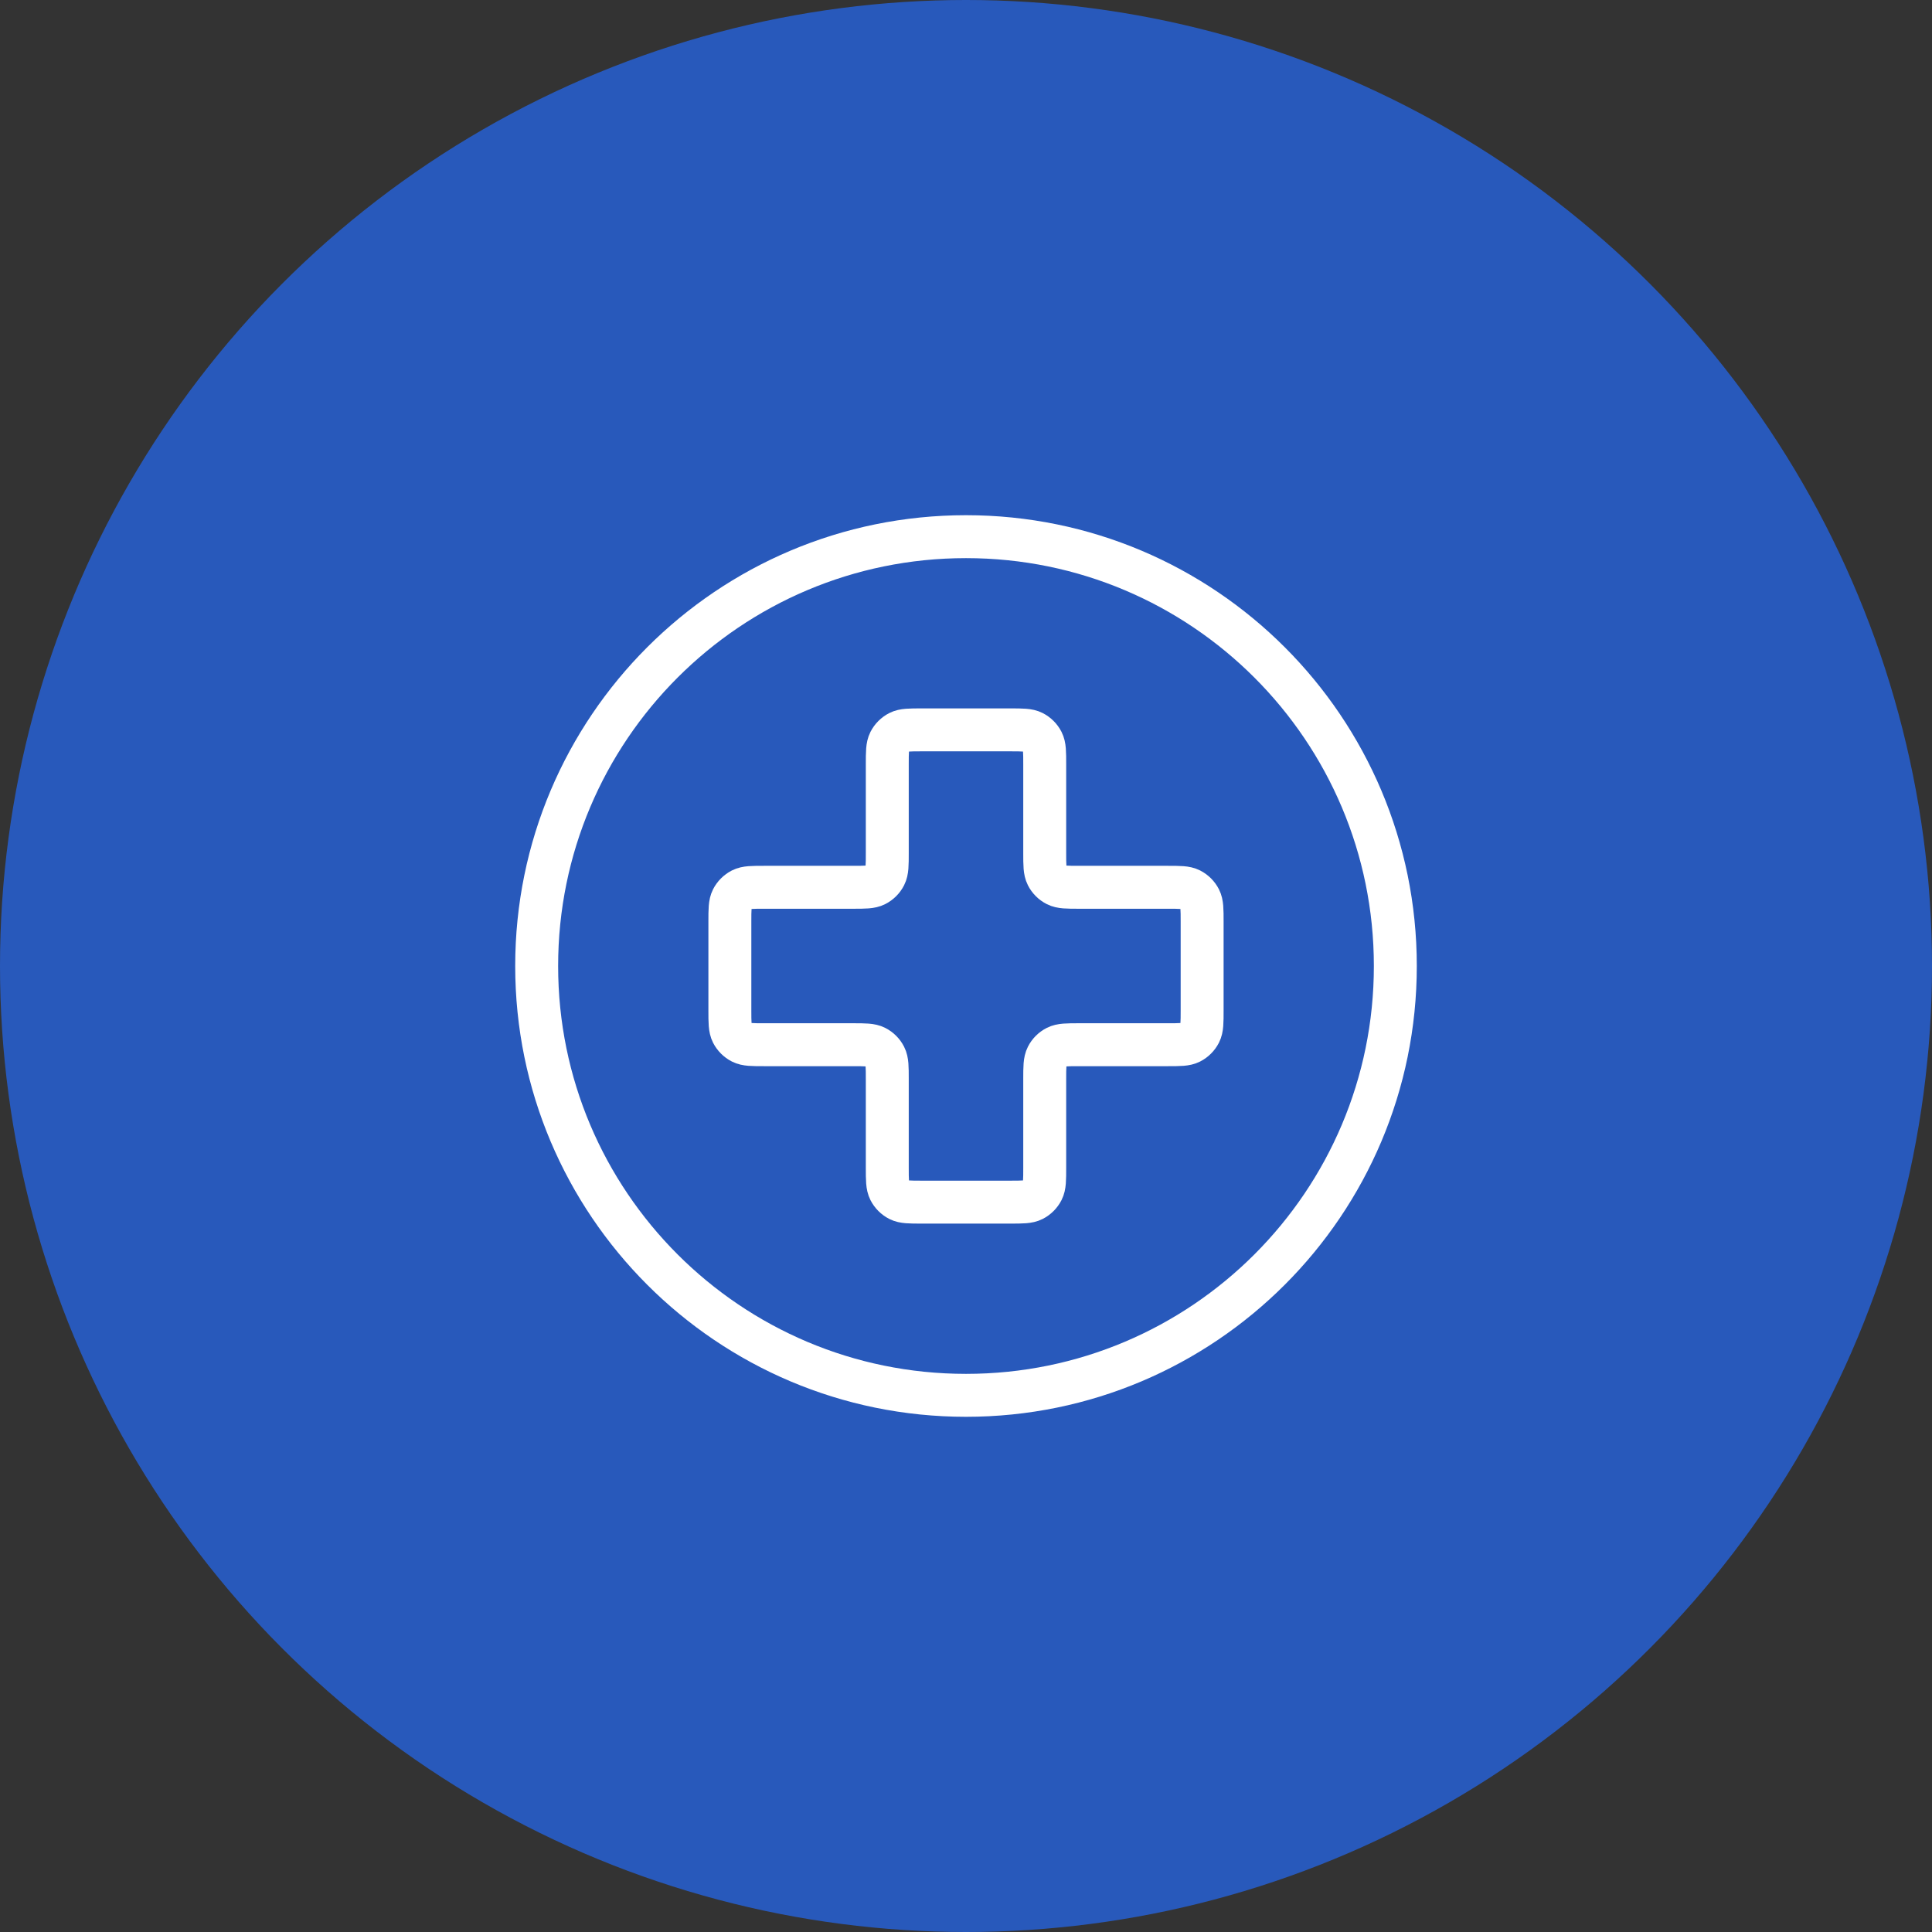
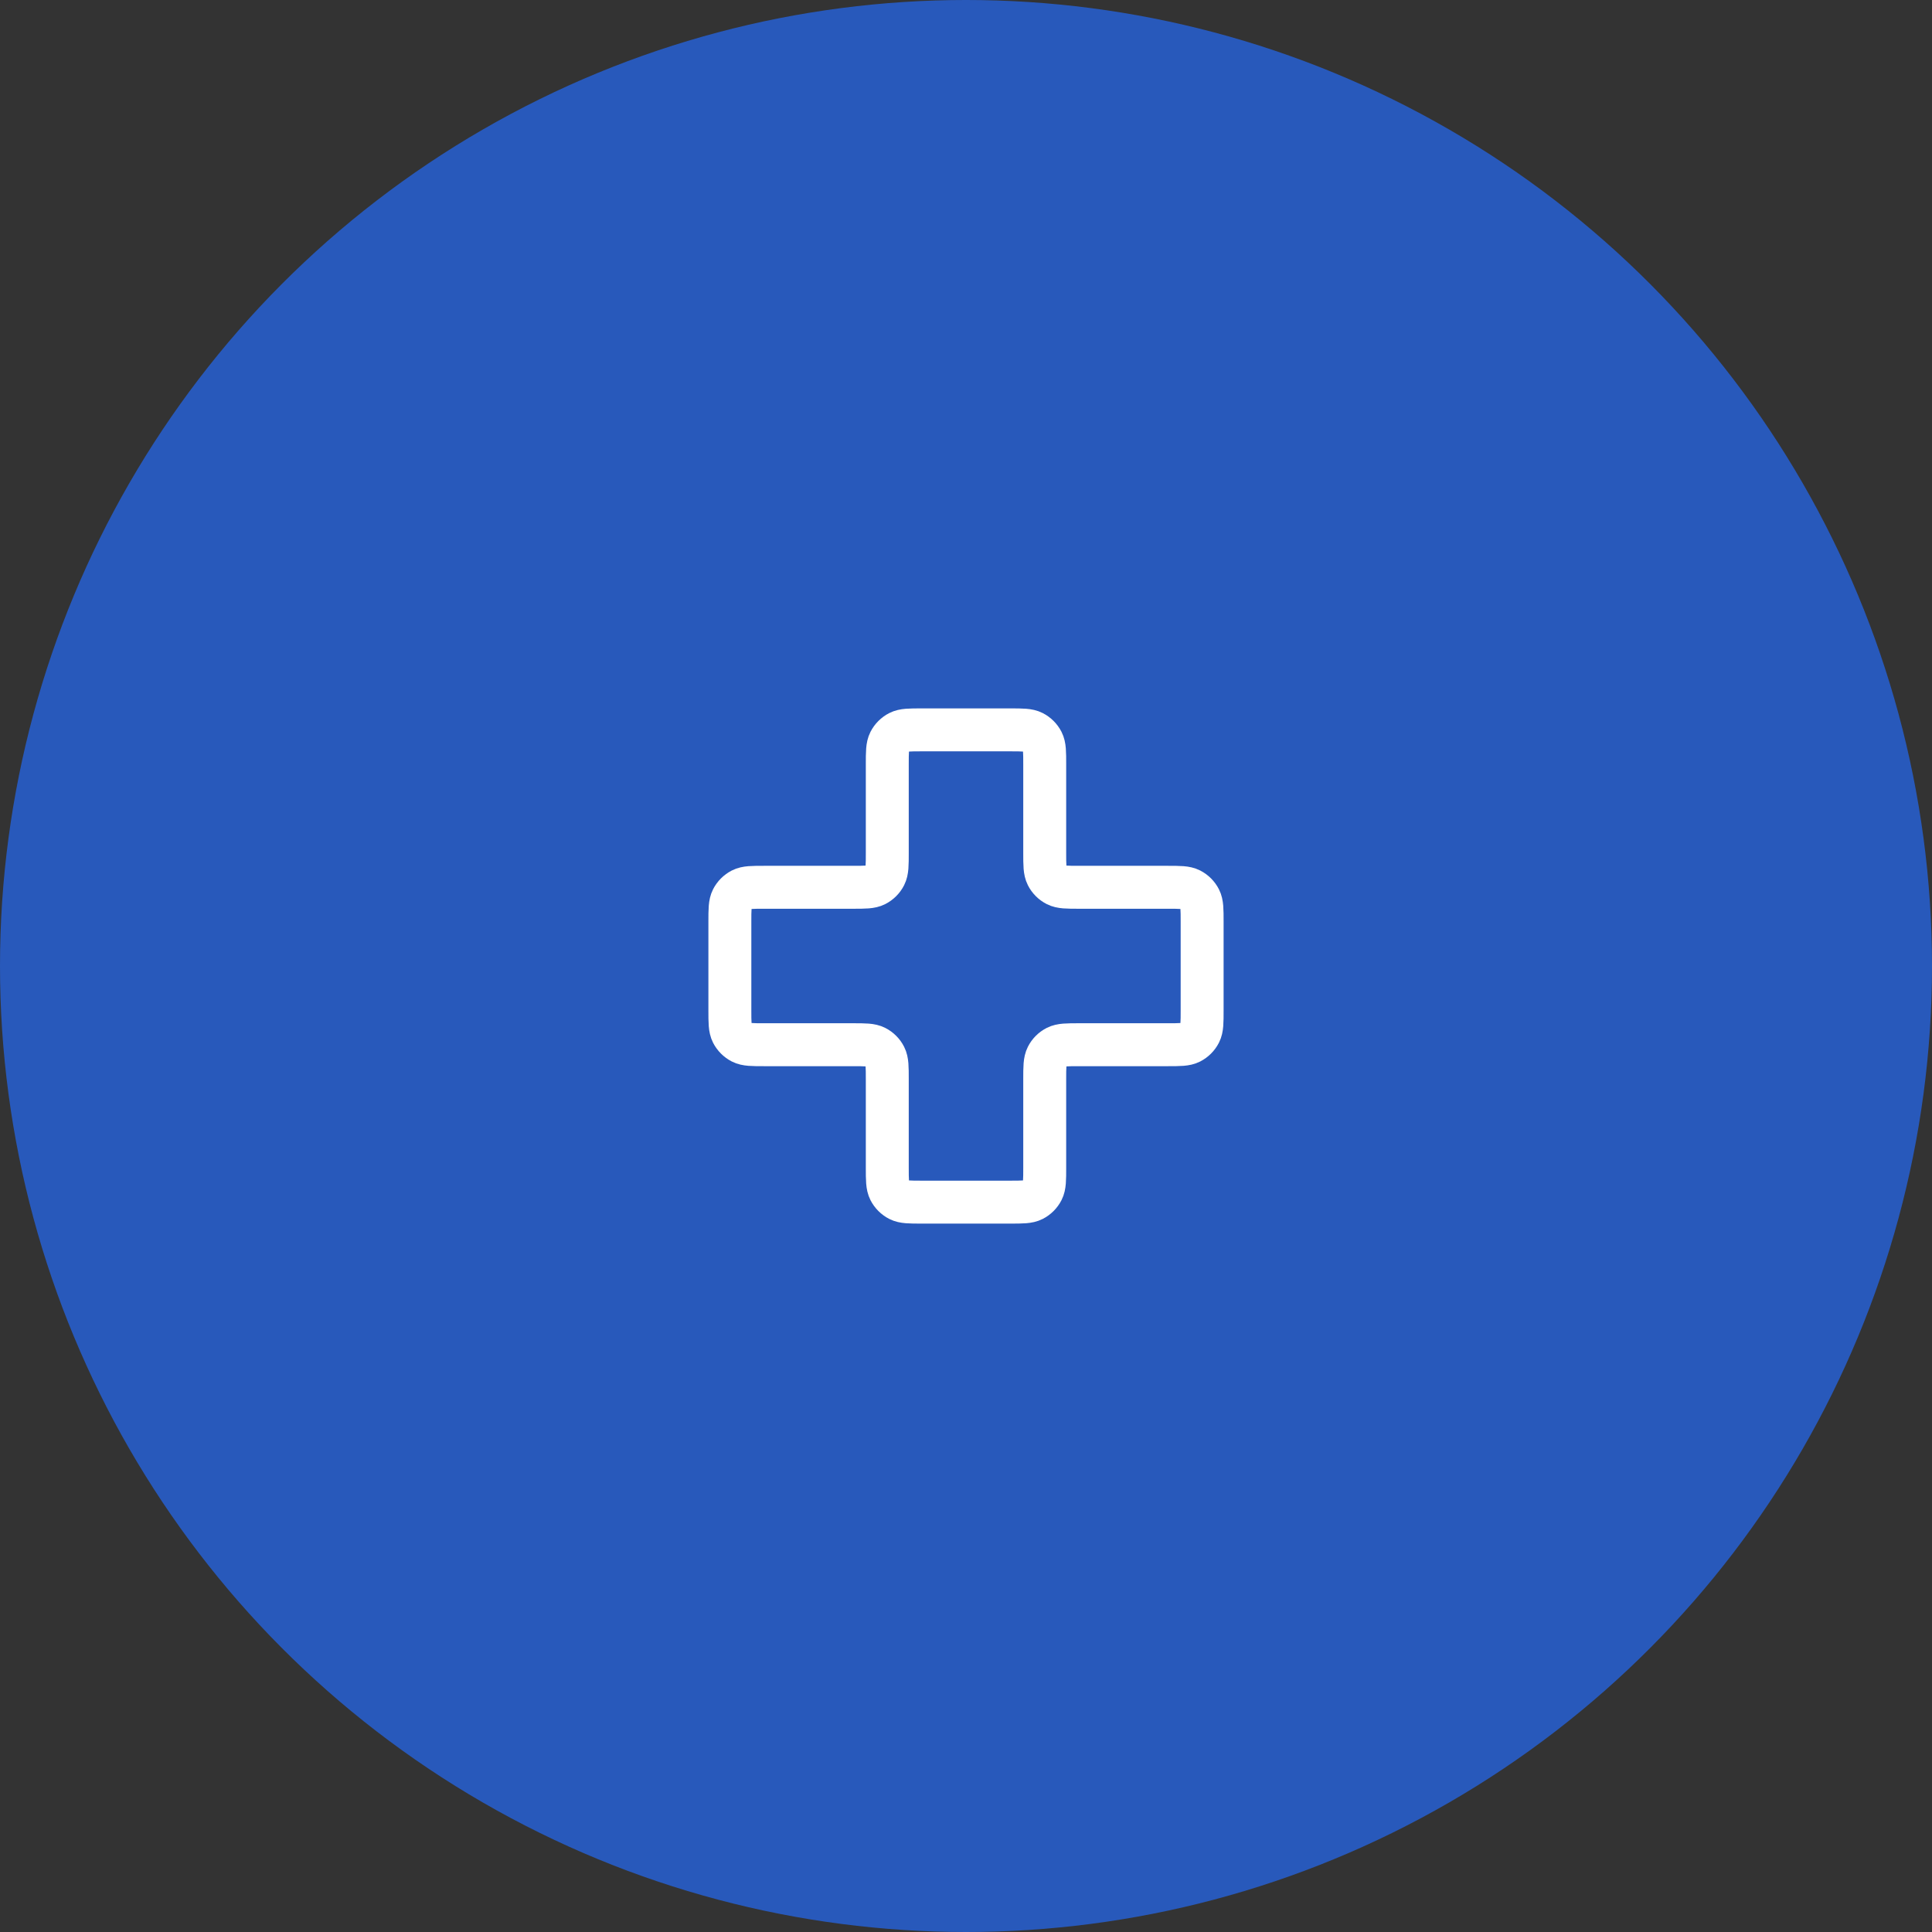
<svg xmlns="http://www.w3.org/2000/svg" width="90" height="90" viewBox="0 0 90 90" fill="none">
  <rect x="0" y="0" width="90" height="90" fill="#333333" stroke="none" />
  <circle cx="45" cy="45" r="45" fill="#2859BB" />
-   <path d="M45 65C56.046 65 65 56.046 65 45C65 33.954 56.046 25 45 25C33.954 25 25 33.954 25 45C25 56.046 33.954 65 45 65Z" stroke="white" stroke-width="2" stroke-linecap="round" stroke-linejoin="round" />
  <path d="M48.667 35.6C48.667 35.04 48.667 34.76 48.558 34.546C48.462 34.358 48.309 34.205 48.121 34.109C47.907 34 47.627 34 47.067 34H42.933C42.373 34 42.093 34 41.879 34.109C41.691 34.205 41.538 34.358 41.442 34.546C41.333 34.76 41.333 35.04 41.333 35.6V39.733C41.333 40.293 41.333 40.573 41.224 40.787C41.129 40.975 40.975 41.129 40.787 41.224C40.573 41.333 40.293 41.333 39.733 41.333H35.6C35.04 41.333 34.76 41.333 34.546 41.442C34.358 41.538 34.205 41.691 34.109 41.879C34 42.093 34 42.373 34 42.933V47.067C34 47.627 34 47.907 34.109 48.121C34.205 48.309 34.358 48.462 34.546 48.558C34.76 48.667 35.04 48.667 35.6 48.667H39.733C40.293 48.667 40.573 48.667 40.787 48.776C40.975 48.871 41.129 49.025 41.224 49.213C41.333 49.427 41.333 49.707 41.333 50.267V54.4C41.333 54.96 41.333 55.24 41.442 55.454C41.538 55.642 41.691 55.795 41.879 55.891C42.093 56 42.373 56 42.933 56H47.067C47.627 56 47.907 56 48.121 55.891C48.309 55.795 48.462 55.642 48.558 55.454C48.667 55.24 48.667 54.96 48.667 54.4V50.267C48.667 49.707 48.667 49.427 48.776 49.213C48.871 49.025 49.025 48.871 49.213 48.776C49.427 48.667 49.707 48.667 50.267 48.667H54.4C54.96 48.667 55.24 48.667 55.454 48.558C55.642 48.462 55.795 48.309 55.891 48.121C56 47.907 56 47.627 56 47.067V42.933C56 42.373 56 42.093 55.891 41.879C55.795 41.691 55.642 41.538 55.454 41.442C55.24 41.333 54.96 41.333 54.4 41.333H50.267C49.707 41.333 49.427 41.333 49.213 41.224C49.025 41.129 48.871 40.975 48.776 40.787C48.667 40.573 48.667 40.293 48.667 39.733V35.6Z" stroke="white" stroke-width="2" stroke-linecap="round" stroke-linejoin="round" />
</svg>